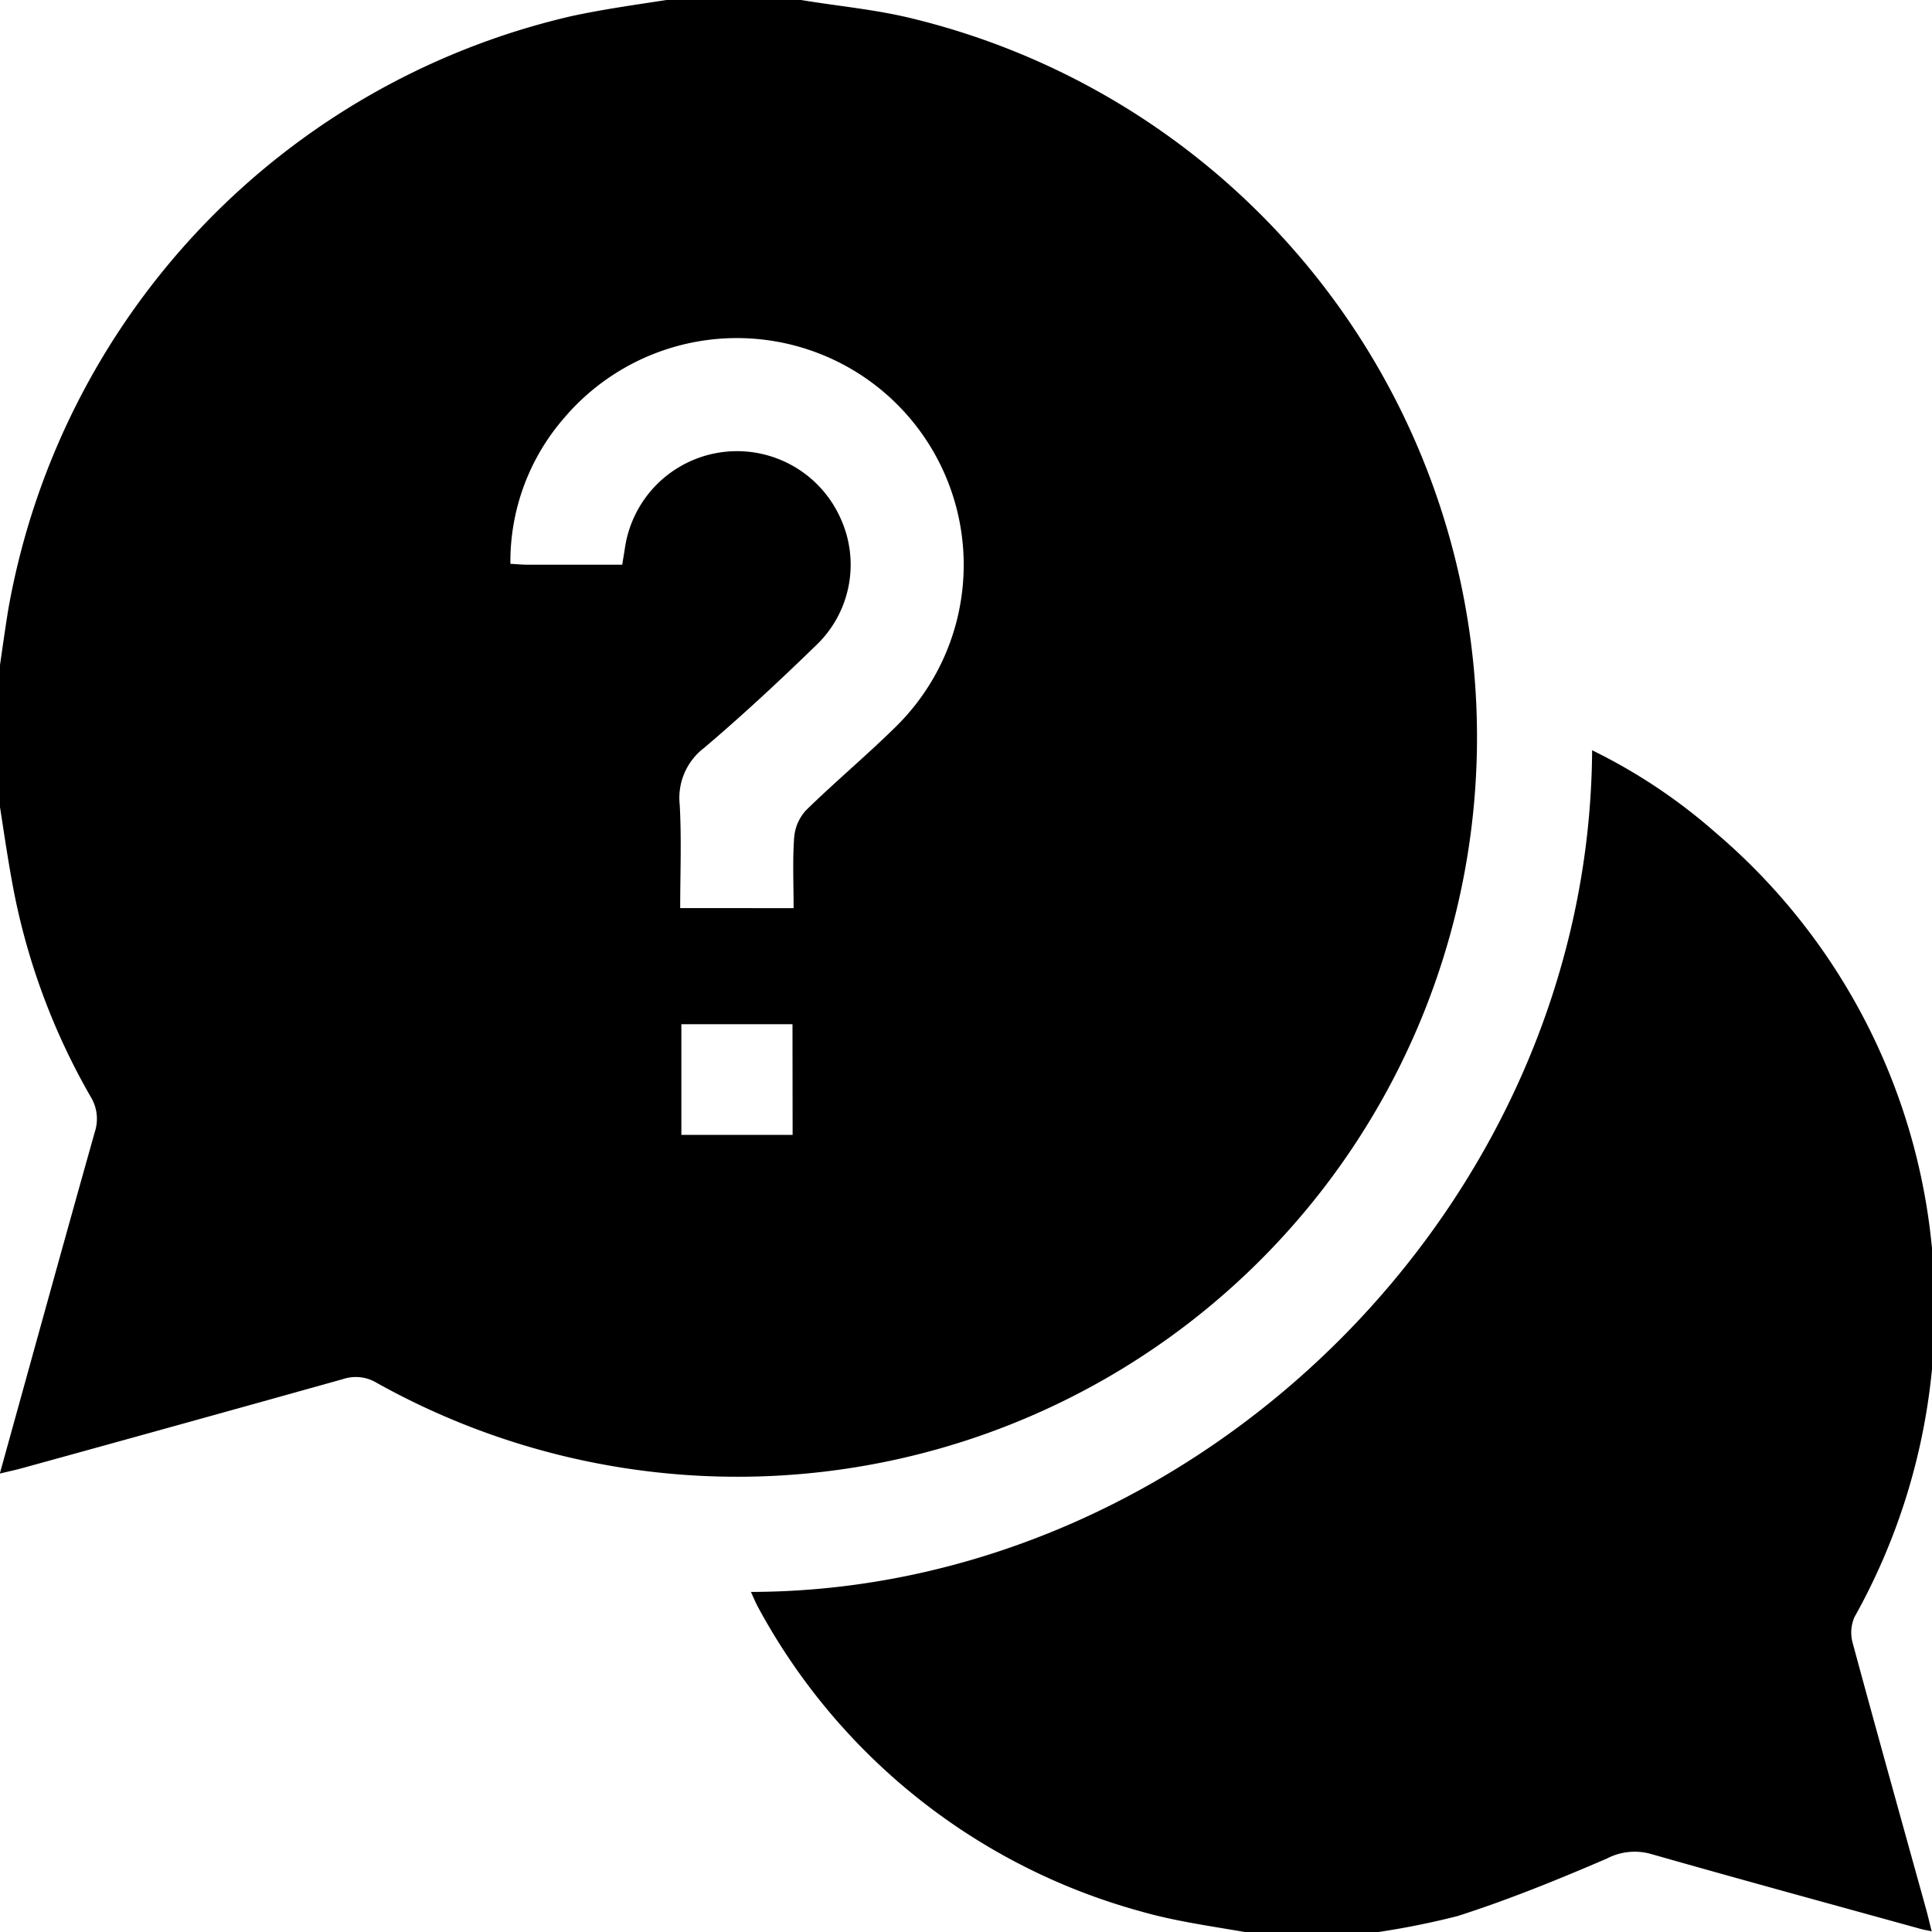
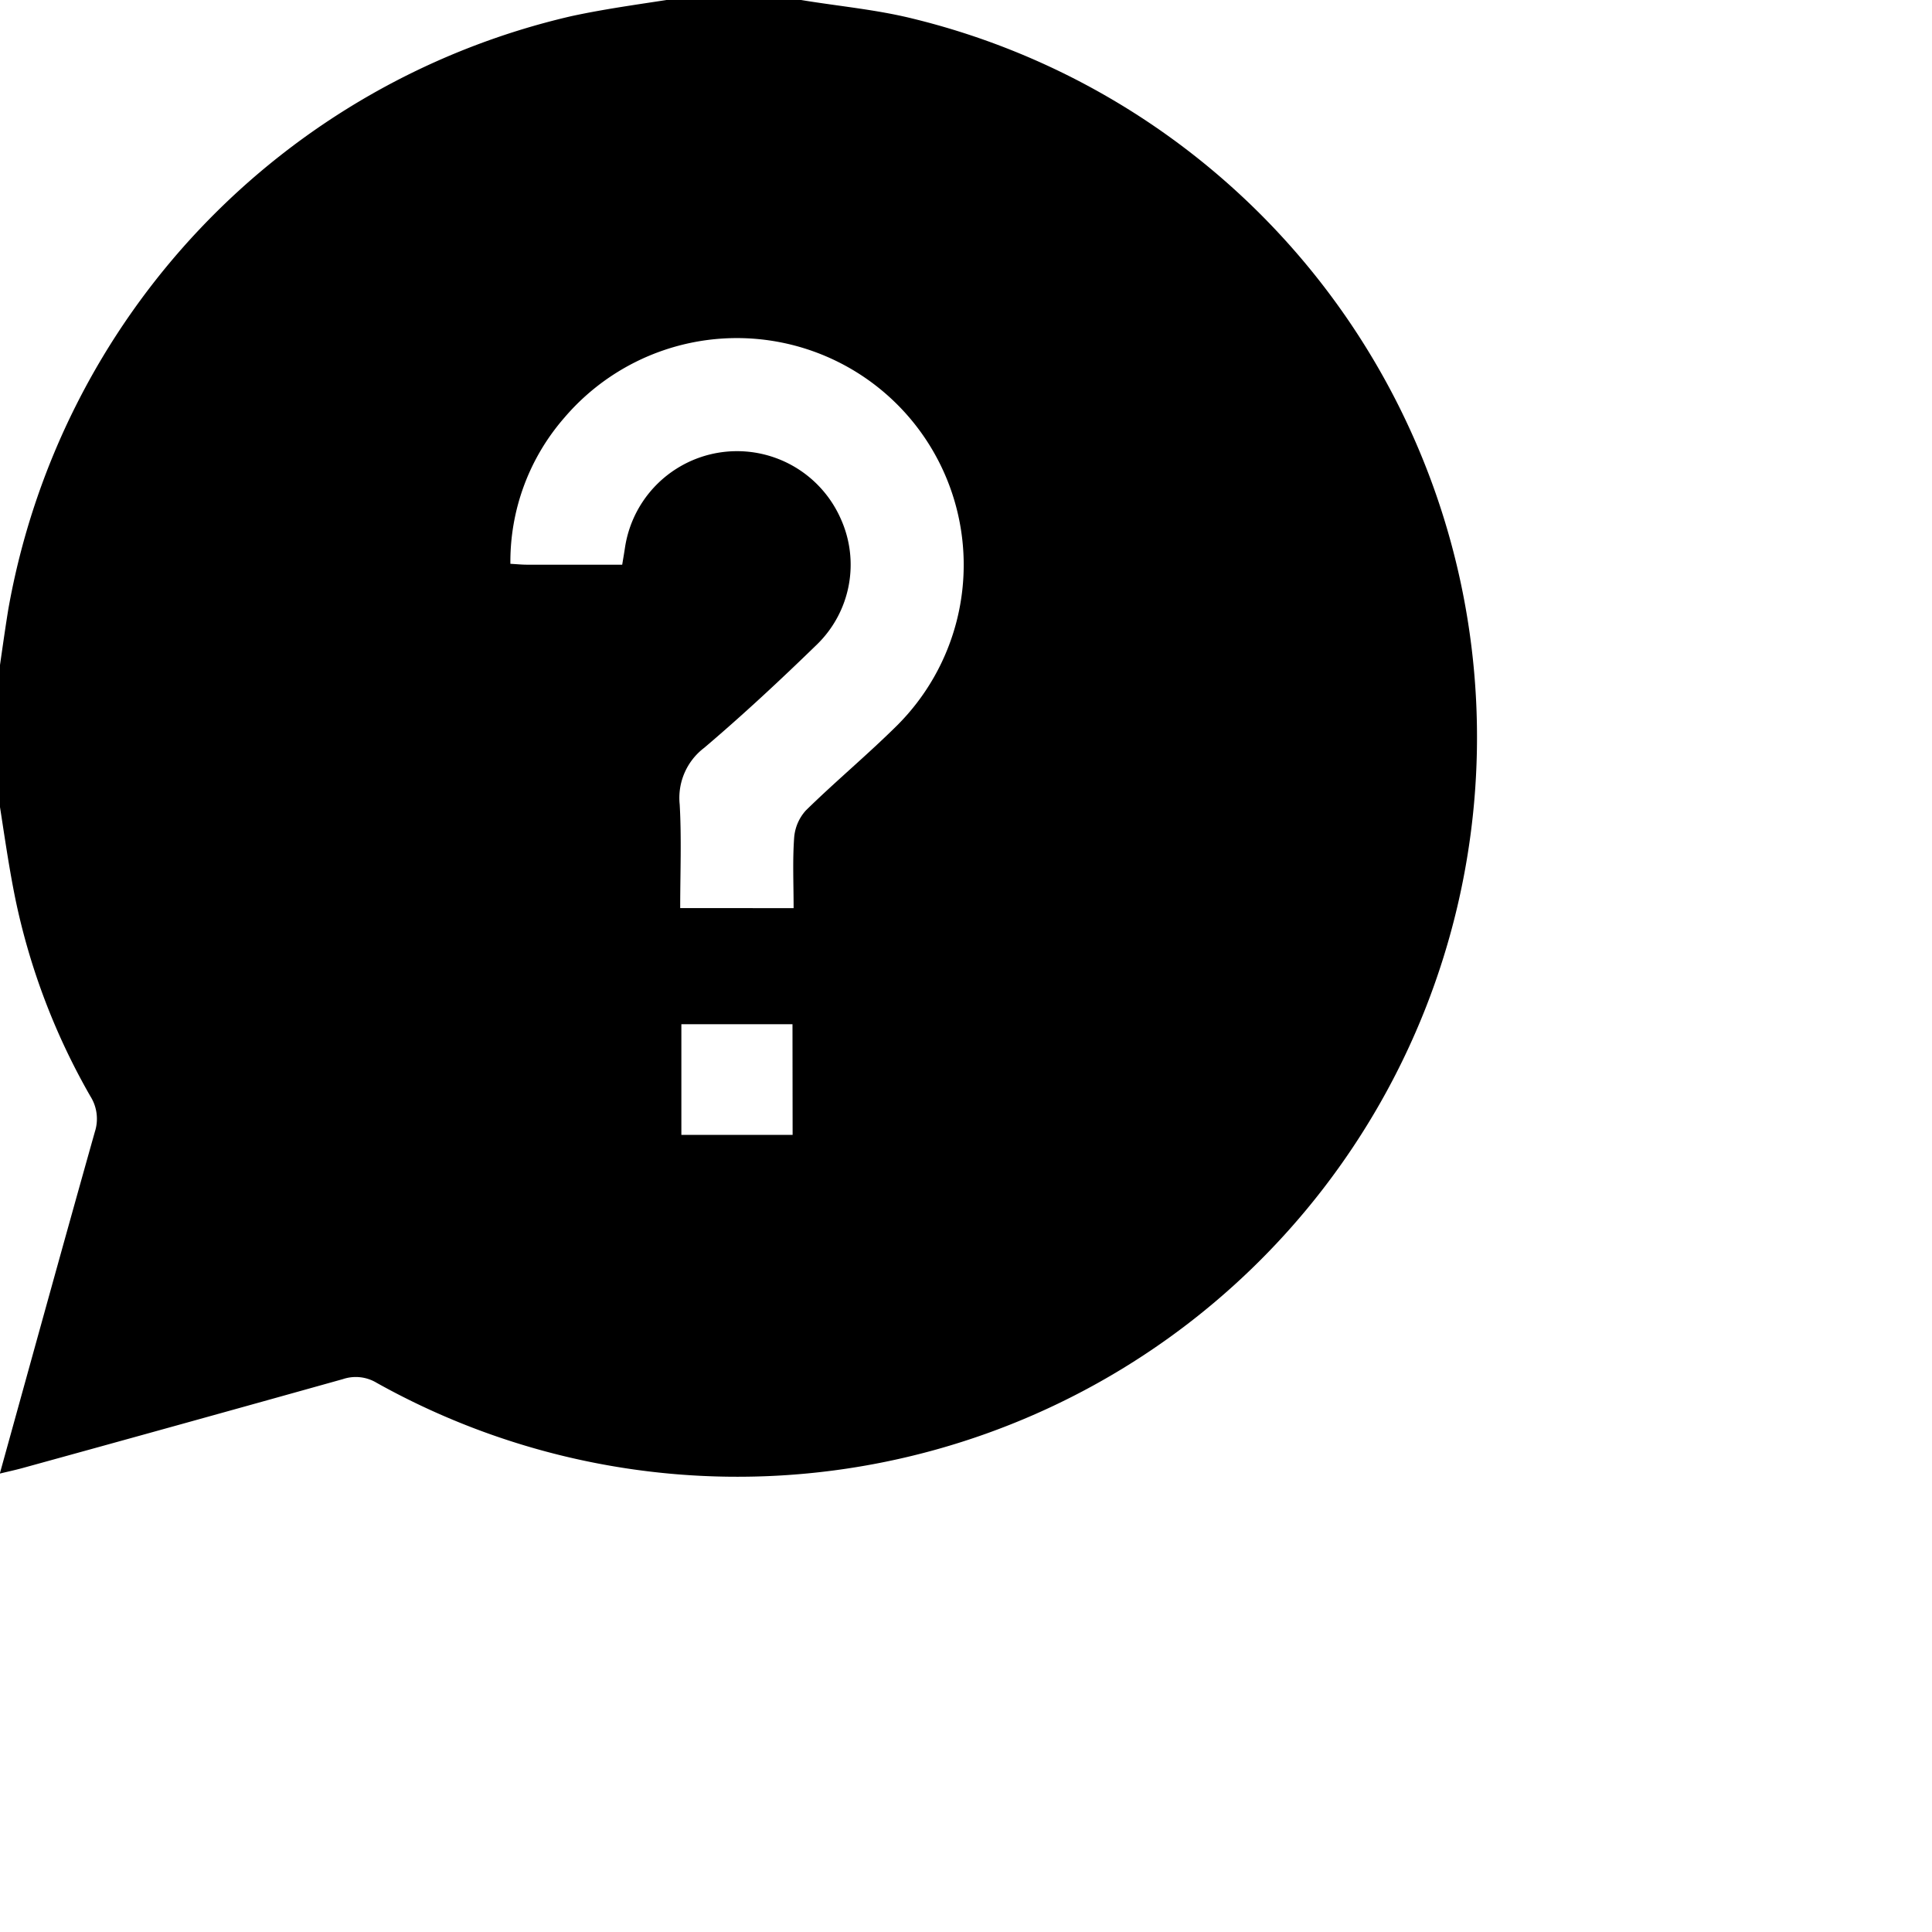
<svg xmlns="http://www.w3.org/2000/svg" width="74" height="74" viewBox="0 0 74 74">
  <defs>
    <clipPath id="clip-path">
      <rect id="Rectangle_415" data-name="Rectangle 415" width="74" height="74" transform="translate(0 0)" fill="none" />
    </clipPath>
  </defs>
  <g id="End-to-end_support" data-name="End-to-end support" transform="translate(-0.141 -0.141)">
    <g id="Group_1676" data-name="Group 1676" transform="translate(0.141 0.141)" clip-path="url(#clip-path)">
      <path id="Path_3434" data-name="Path 3434" d="M26.387,0H30.3c.185.042.368.095.554.125,1.4.23,2.831.36,4.207.7A28.329,28.329,0,1,1,14.541,53.08a1.547,1.547,0,0,0-1.29-.141Q7.12,54.655.981,56.345c-.261.072-.526.129-.872.212,1.234-4.451,2.425-8.775,3.641-13.092a1.616,1.616,0,0,0-.169-1.354A25.644,25.644,0,0,1,.709,34.567C.42,33.156.233,31.724,0,30.3V26.387c.144-.974.275-1.951.432-2.923A28.4,28.4,0,0,1,21.982.739c1.453-.316,2.936-.5,4.4-.739m4.131,34.9c0-.928-.043-1.82.021-2.7a1.746,1.746,0,0,1,.451-1.045c1.138-1.115,2.367-2.137,3.5-3.261A8.687,8.687,0,1,0,21.726,16.122a8.385,8.385,0,0,0-2.061,5.589c.26.015.449.034.638.034,1.2,0,2.408,0,3.645,0,.042-.259.079-.468.11-.679a4.341,4.341,0,0,1,8.257-1.088,4.265,4.265,0,0,1-.9,4.816c-1.4,1.361-2.836,2.7-4.325,3.964a2.408,2.408,0,0,0-.94,2.173c.074,1.313.019,2.634.019,3.966Zm-.043,4.446H26.214v4.238h4.261Z" transform="translate(-0.116 -0.116)" />
-       <path id="Path_3435" data-name="Path 3435" d="M218.7,244.393c-1.535-.293-3.1-.47-4.6-.9a23.806,23.806,0,0,1-14.676-11.653c-.1-.182-.179-.379-.276-.589,17.028-.029,32.11-14.722,32.22-32.237a21.352,21.352,0,0,1,4.748,3.171,23.833,23.833,0,0,1,8.264,15.842,4.728,4.728,0,0,0,.127.558v3.625a3.258,3.258,0,0,0-.119.486,24.172,24.172,0,0,1-2.973,9.522,1.486,1.486,0,0,0-.064,1c.918,3.395,1.866,6.781,2.805,10.17.073.264.135.532.217.861-.2-.041-.292-.055-.381-.079-3.459-.956-6.923-1.9-10.374-2.883a2.3,2.3,0,0,0-1.689.179c-1.874.806-3.772,1.579-5.714,2.2a30.609,30.609,0,0,1-3.892.728Z" transform="translate(-170.386 -170.277)" />
    </g>
  </g>
</svg>